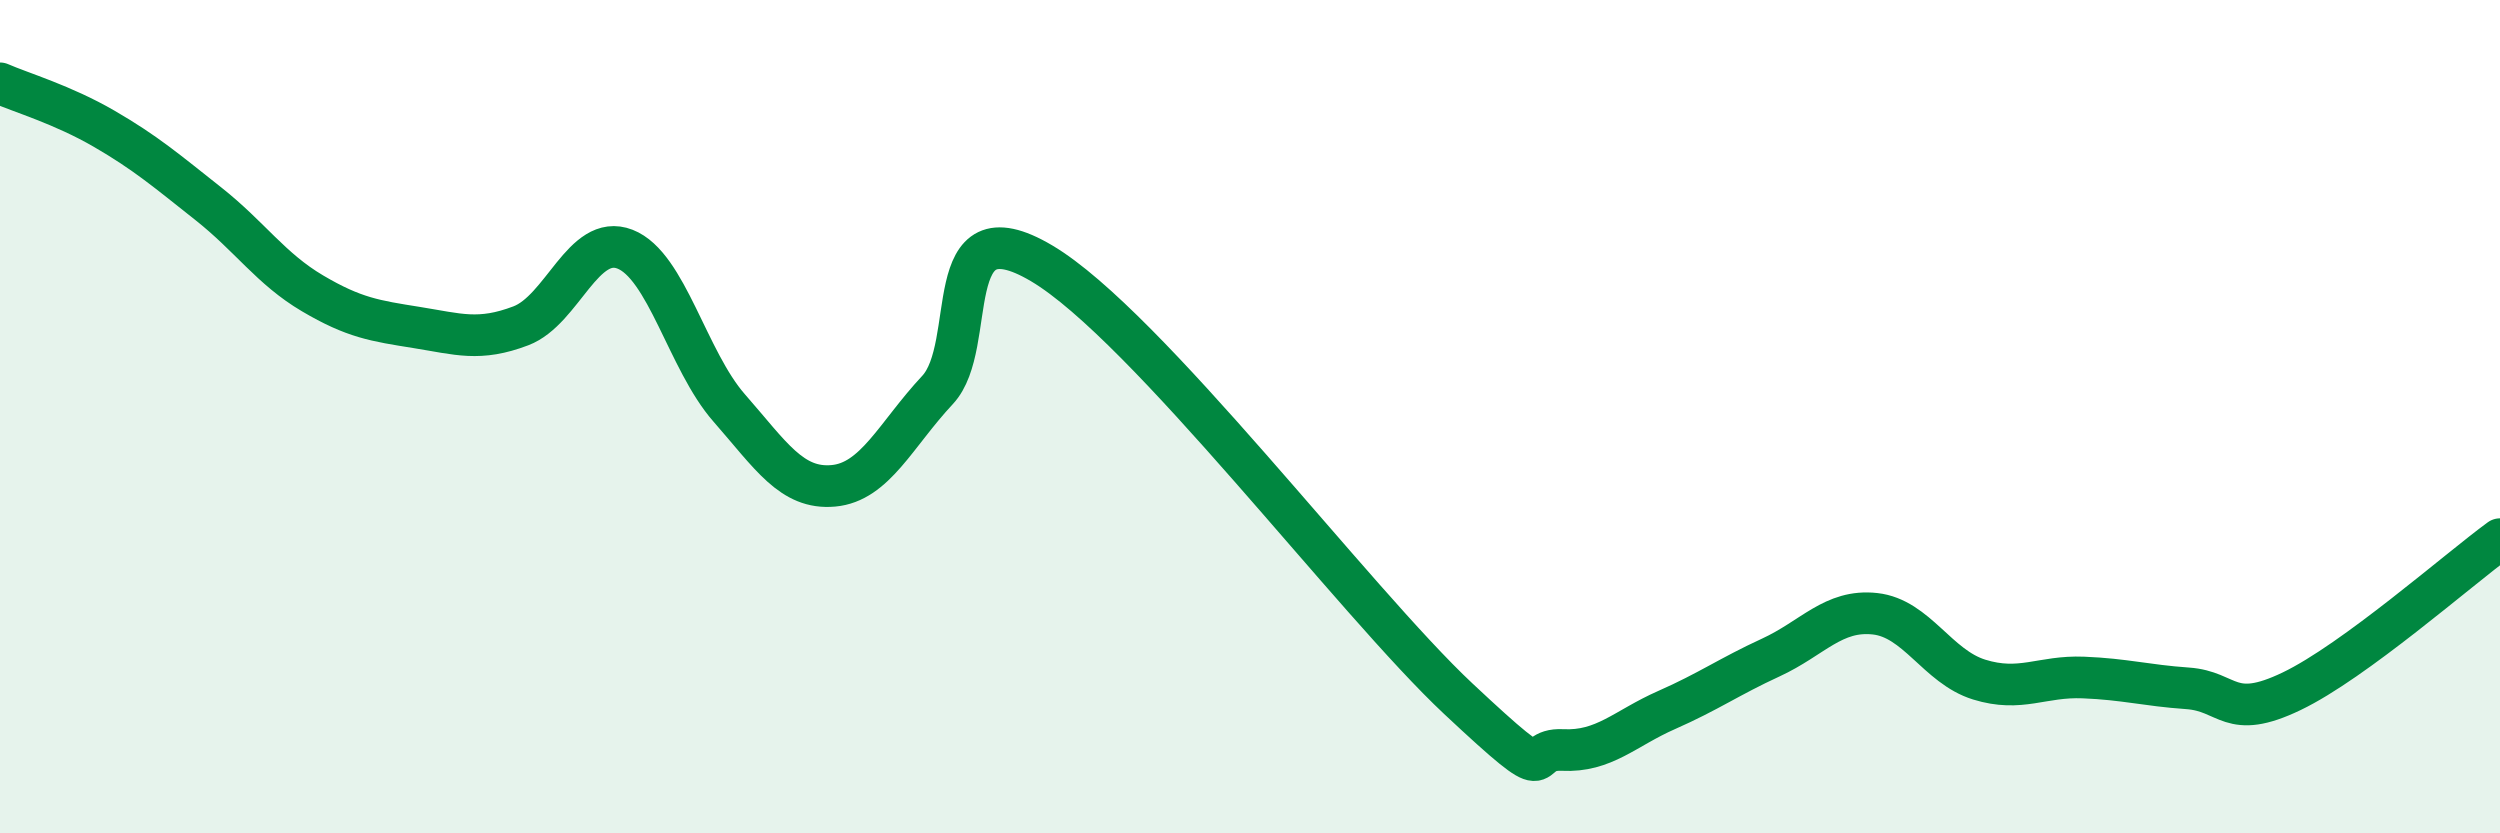
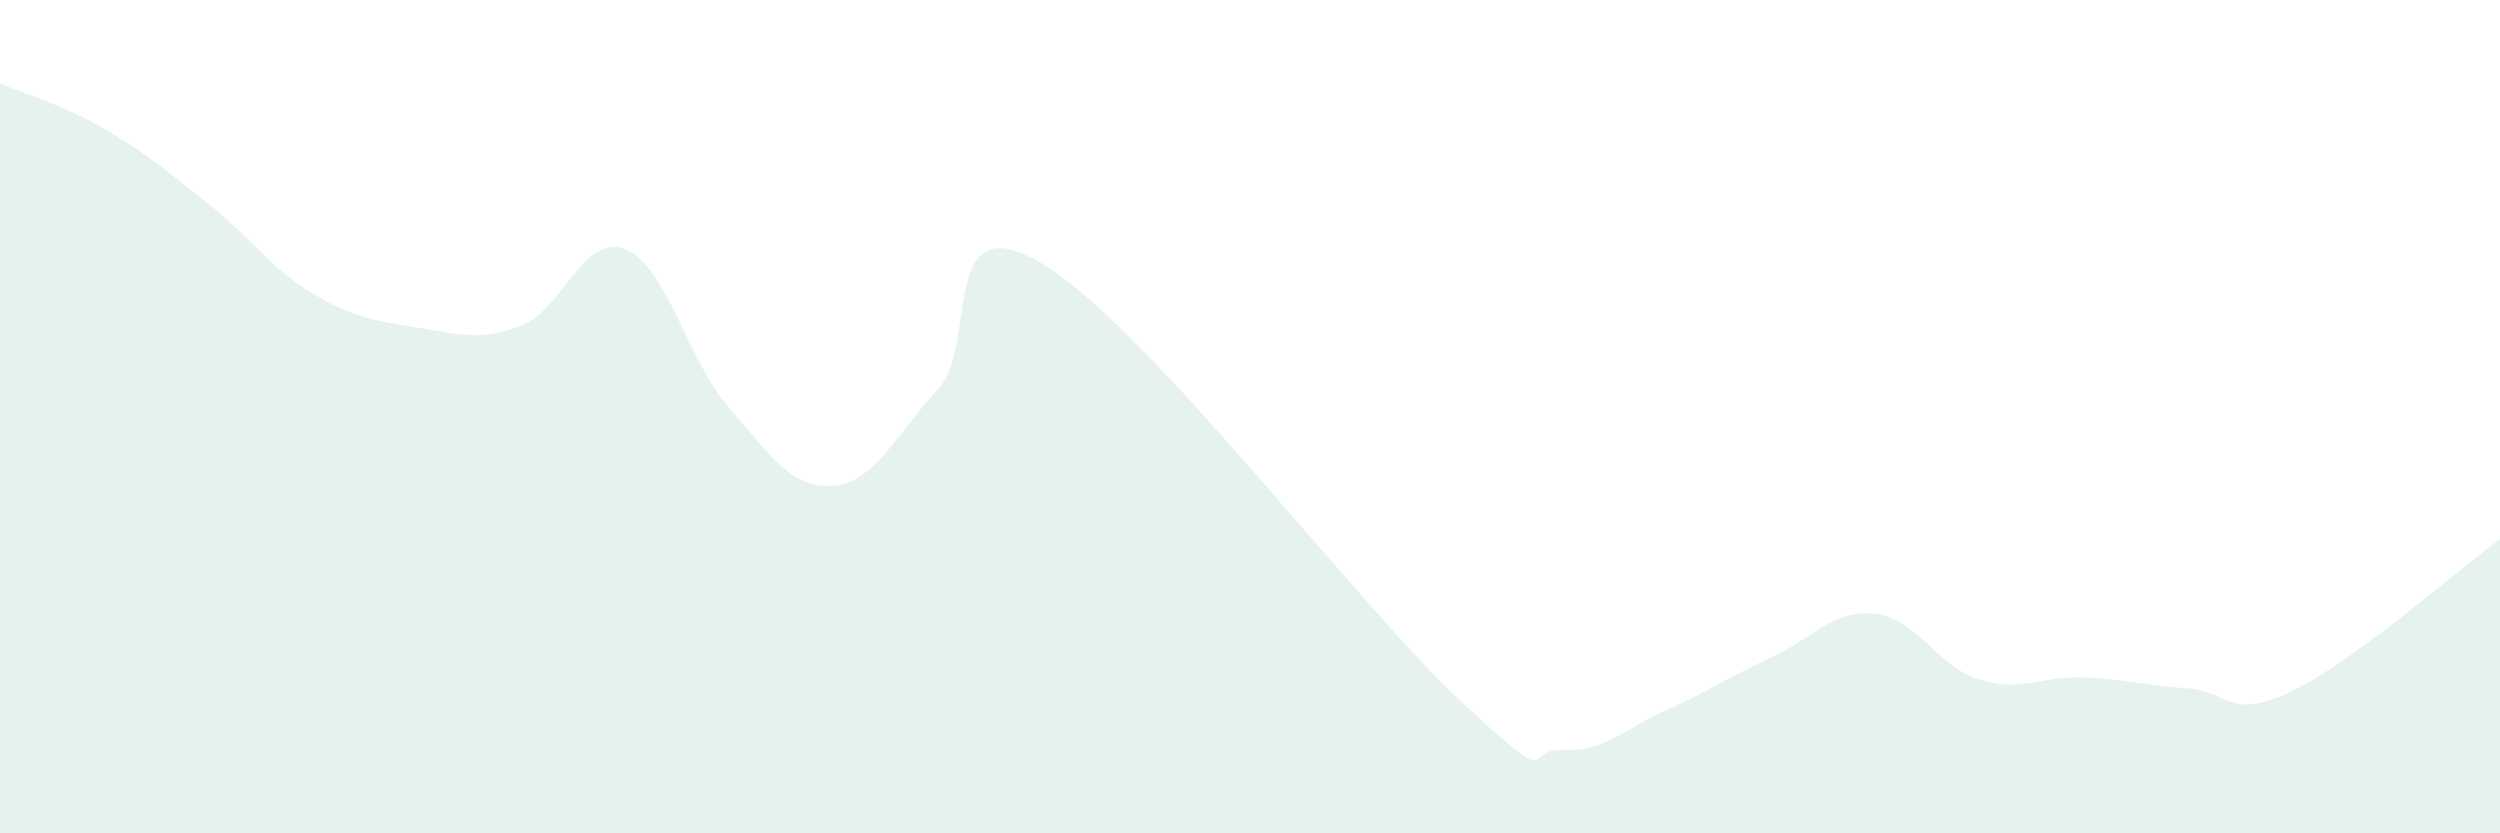
<svg xmlns="http://www.w3.org/2000/svg" width="60" height="20" viewBox="0 0 60 20">
  <path d="M 0,2 C 0.5,2.22 1.5,2.51 2.5,3.09 C 3.5,3.67 4,4.1 5,4.89 C 6,5.68 6.5,6.45 7.5,7.04 C 8.5,7.63 9,7.7 10,7.86 C 11,8.02 11.5,8.2 12.5,7.82 C 13.5,7.44 14,5.59 15,5.98 C 16,6.37 16.5,8.65 17.5,9.79 C 18.5,10.93 19,11.75 20,11.66 C 21,11.57 21.5,10.43 22.5,9.36 C 23.5,8.29 22.5,4.84 25,6.32 C 27.5,7.8 32.5,14.43 35,16.77 C 37.5,19.11 36.5,17.95 37.5,18 C 38.5,18.05 39,17.48 40,17.04 C 41,16.6 41.5,16.24 42.5,15.78 C 43.5,15.32 44,14.62 45,14.73 C 46,14.84 46.5,16 47.5,16.31 C 48.5,16.62 49,16.22 50,16.26 C 51,16.3 51.5,16.45 52.5,16.52 C 53.5,16.59 53.5,17.31 55,16.59 C 56.5,15.87 59,13.67 60,12.94L60 20L0 20Z" fill="#008740" opacity="0.1" stroke-linecap="round" stroke-linejoin="round" />
-   <path d="M 0,2 C 0.5,2.22 1.5,2.51 2.5,3.09 C 3.5,3.67 4,4.1 5,4.89 C 6,5.68 6.5,6.45 7.5,7.04 C 8.5,7.63 9,7.7 10,7.86 C 11,8.02 11.5,8.2 12.5,7.82 C 13.5,7.44 14,5.59 15,5.98 C 16,6.37 16.5,8.65 17.5,9.79 C 18.5,10.93 19,11.75 20,11.66 C 21,11.57 21.5,10.43 22.5,9.36 C 23.5,8.29 22.5,4.84 25,6.32 C 27.5,7.8 32.5,14.43 35,16.77 C 37.5,19.11 36.5,17.95 37.5,18 C 38.5,18.05 39,17.48 40,17.04 C 41,16.6 41.5,16.24 42.5,15.78 C 43.5,15.32 44,14.62 45,14.73 C 46,14.84 46.5,16 47.5,16.31 C 48.5,16.62 49,16.22 50,16.26 C 51,16.3 51.5,16.45 52.5,16.52 C 53.5,16.59 53.5,17.31 55,16.59 C 56.5,15.87 59,13.67 60,12.94" stroke="#008740" stroke-width="1" fill="none" stroke-linecap="round" stroke-linejoin="round" />
</svg>